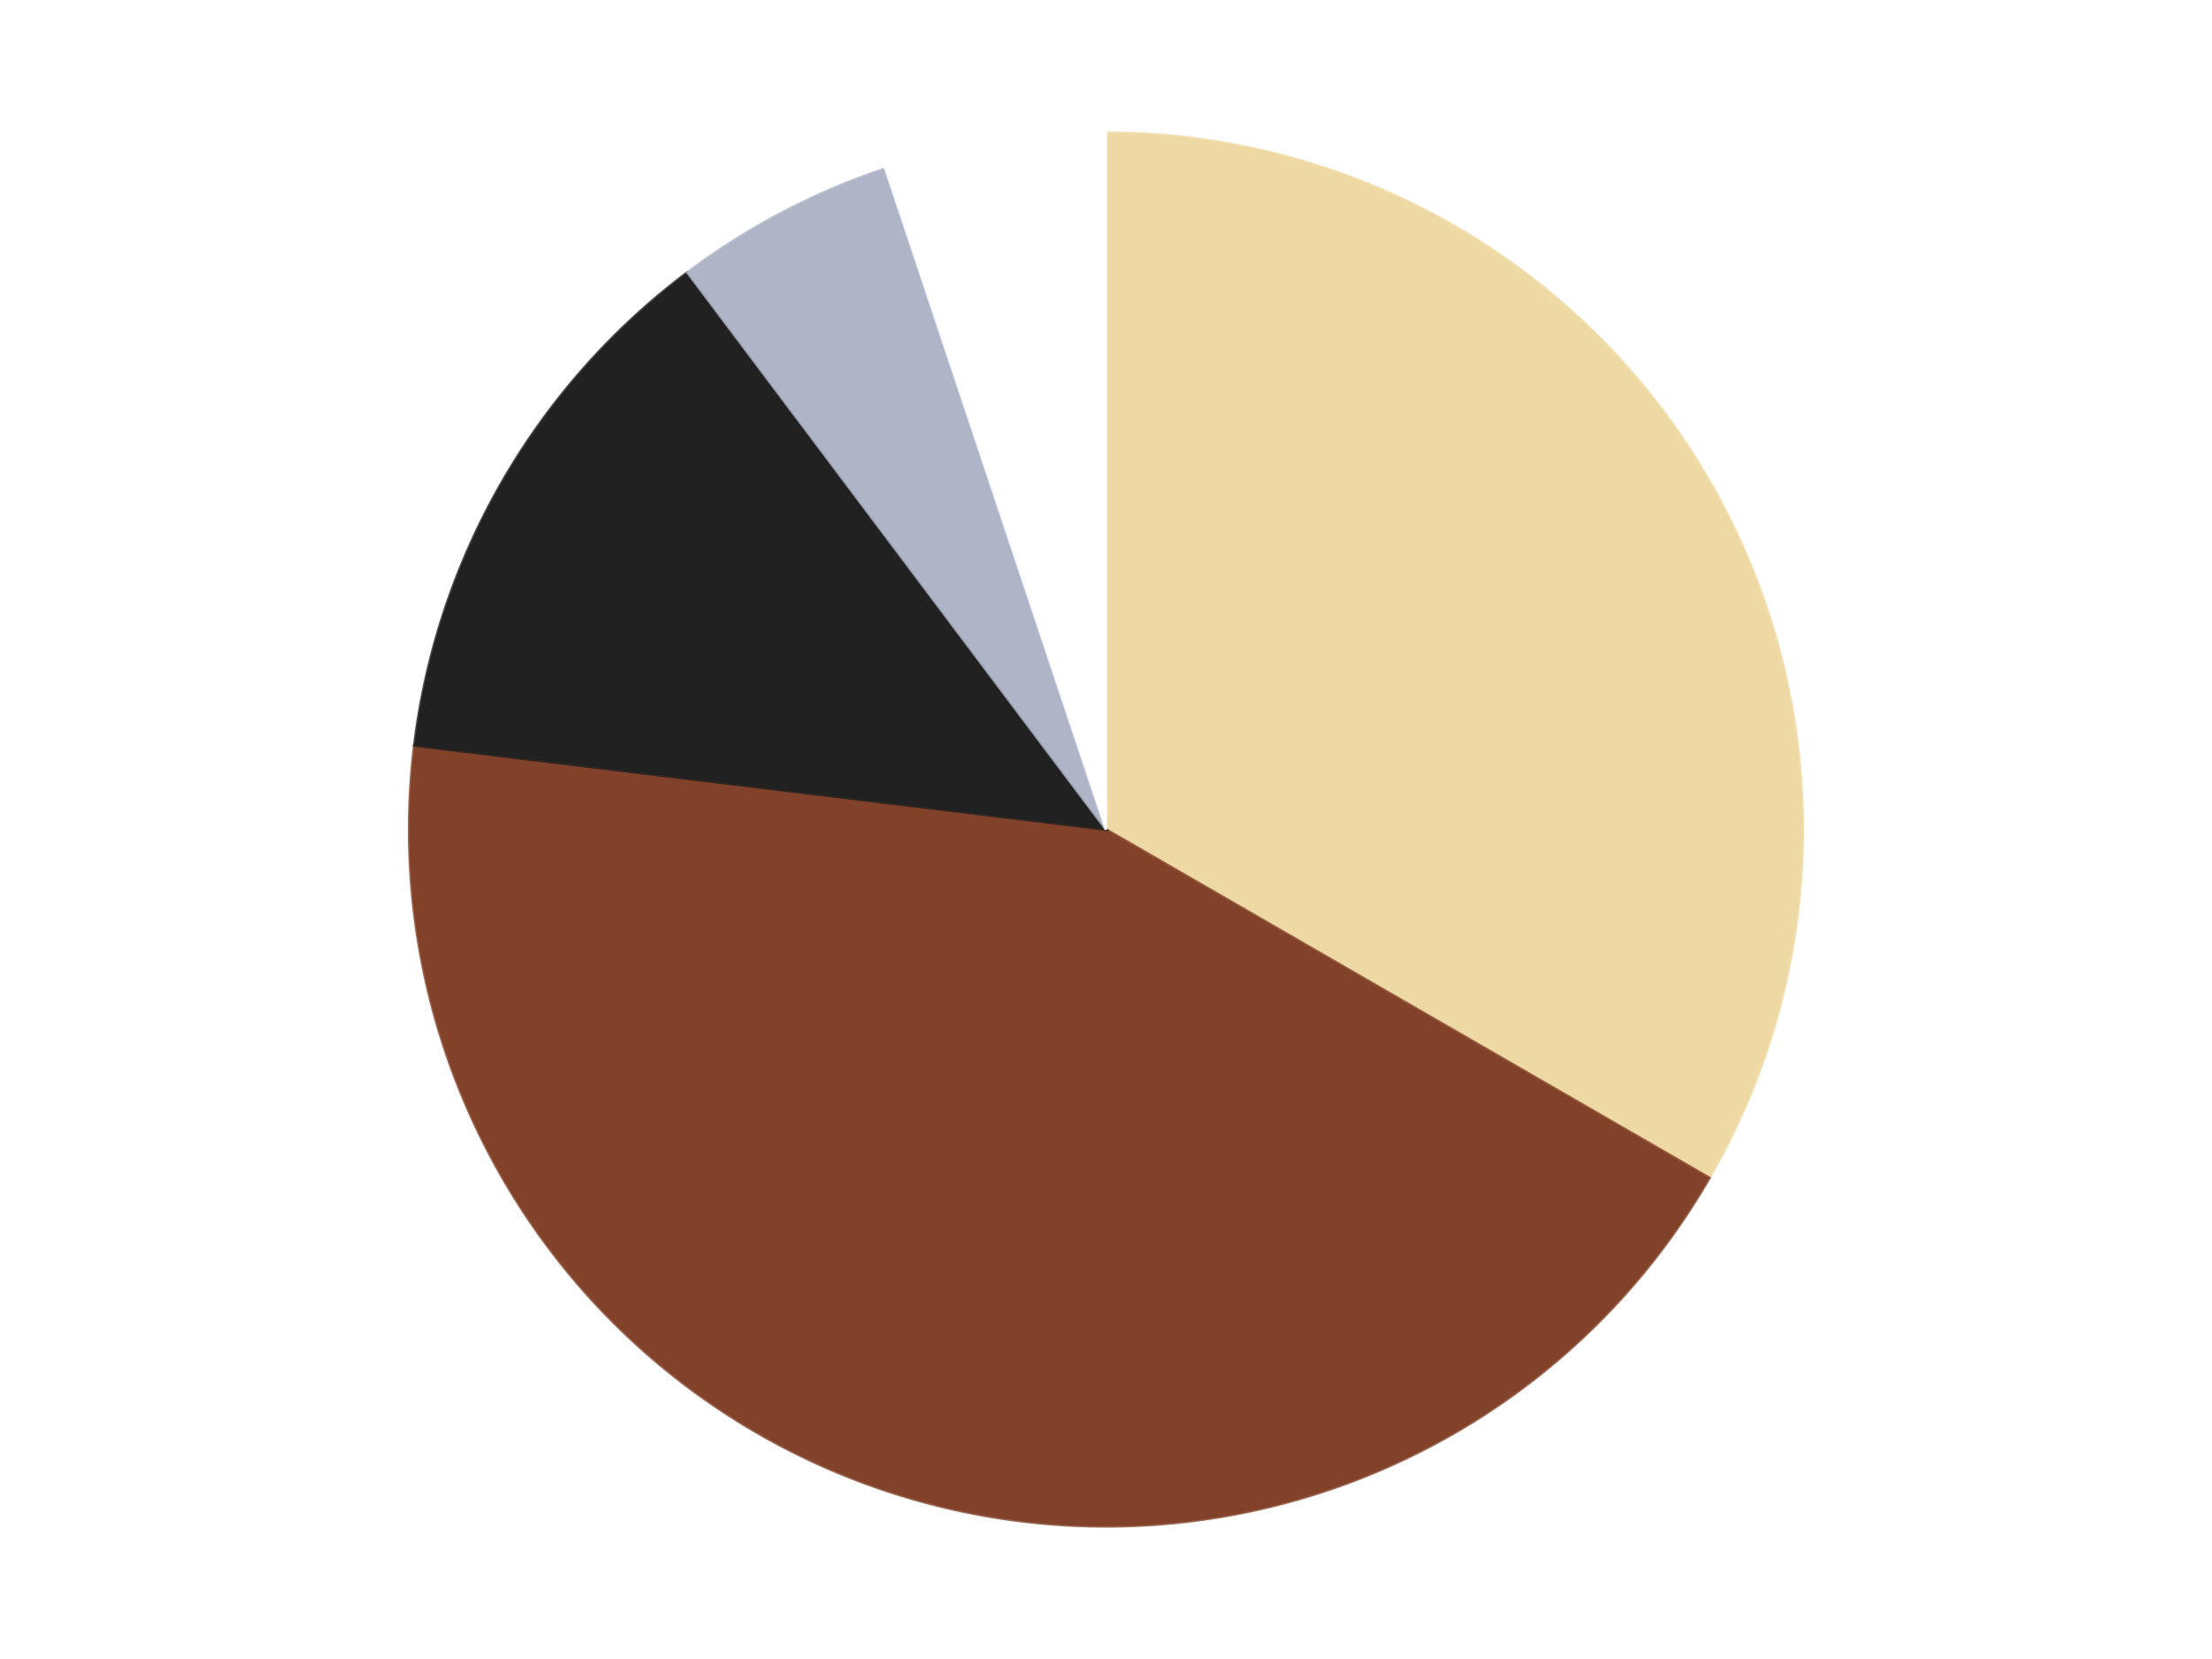
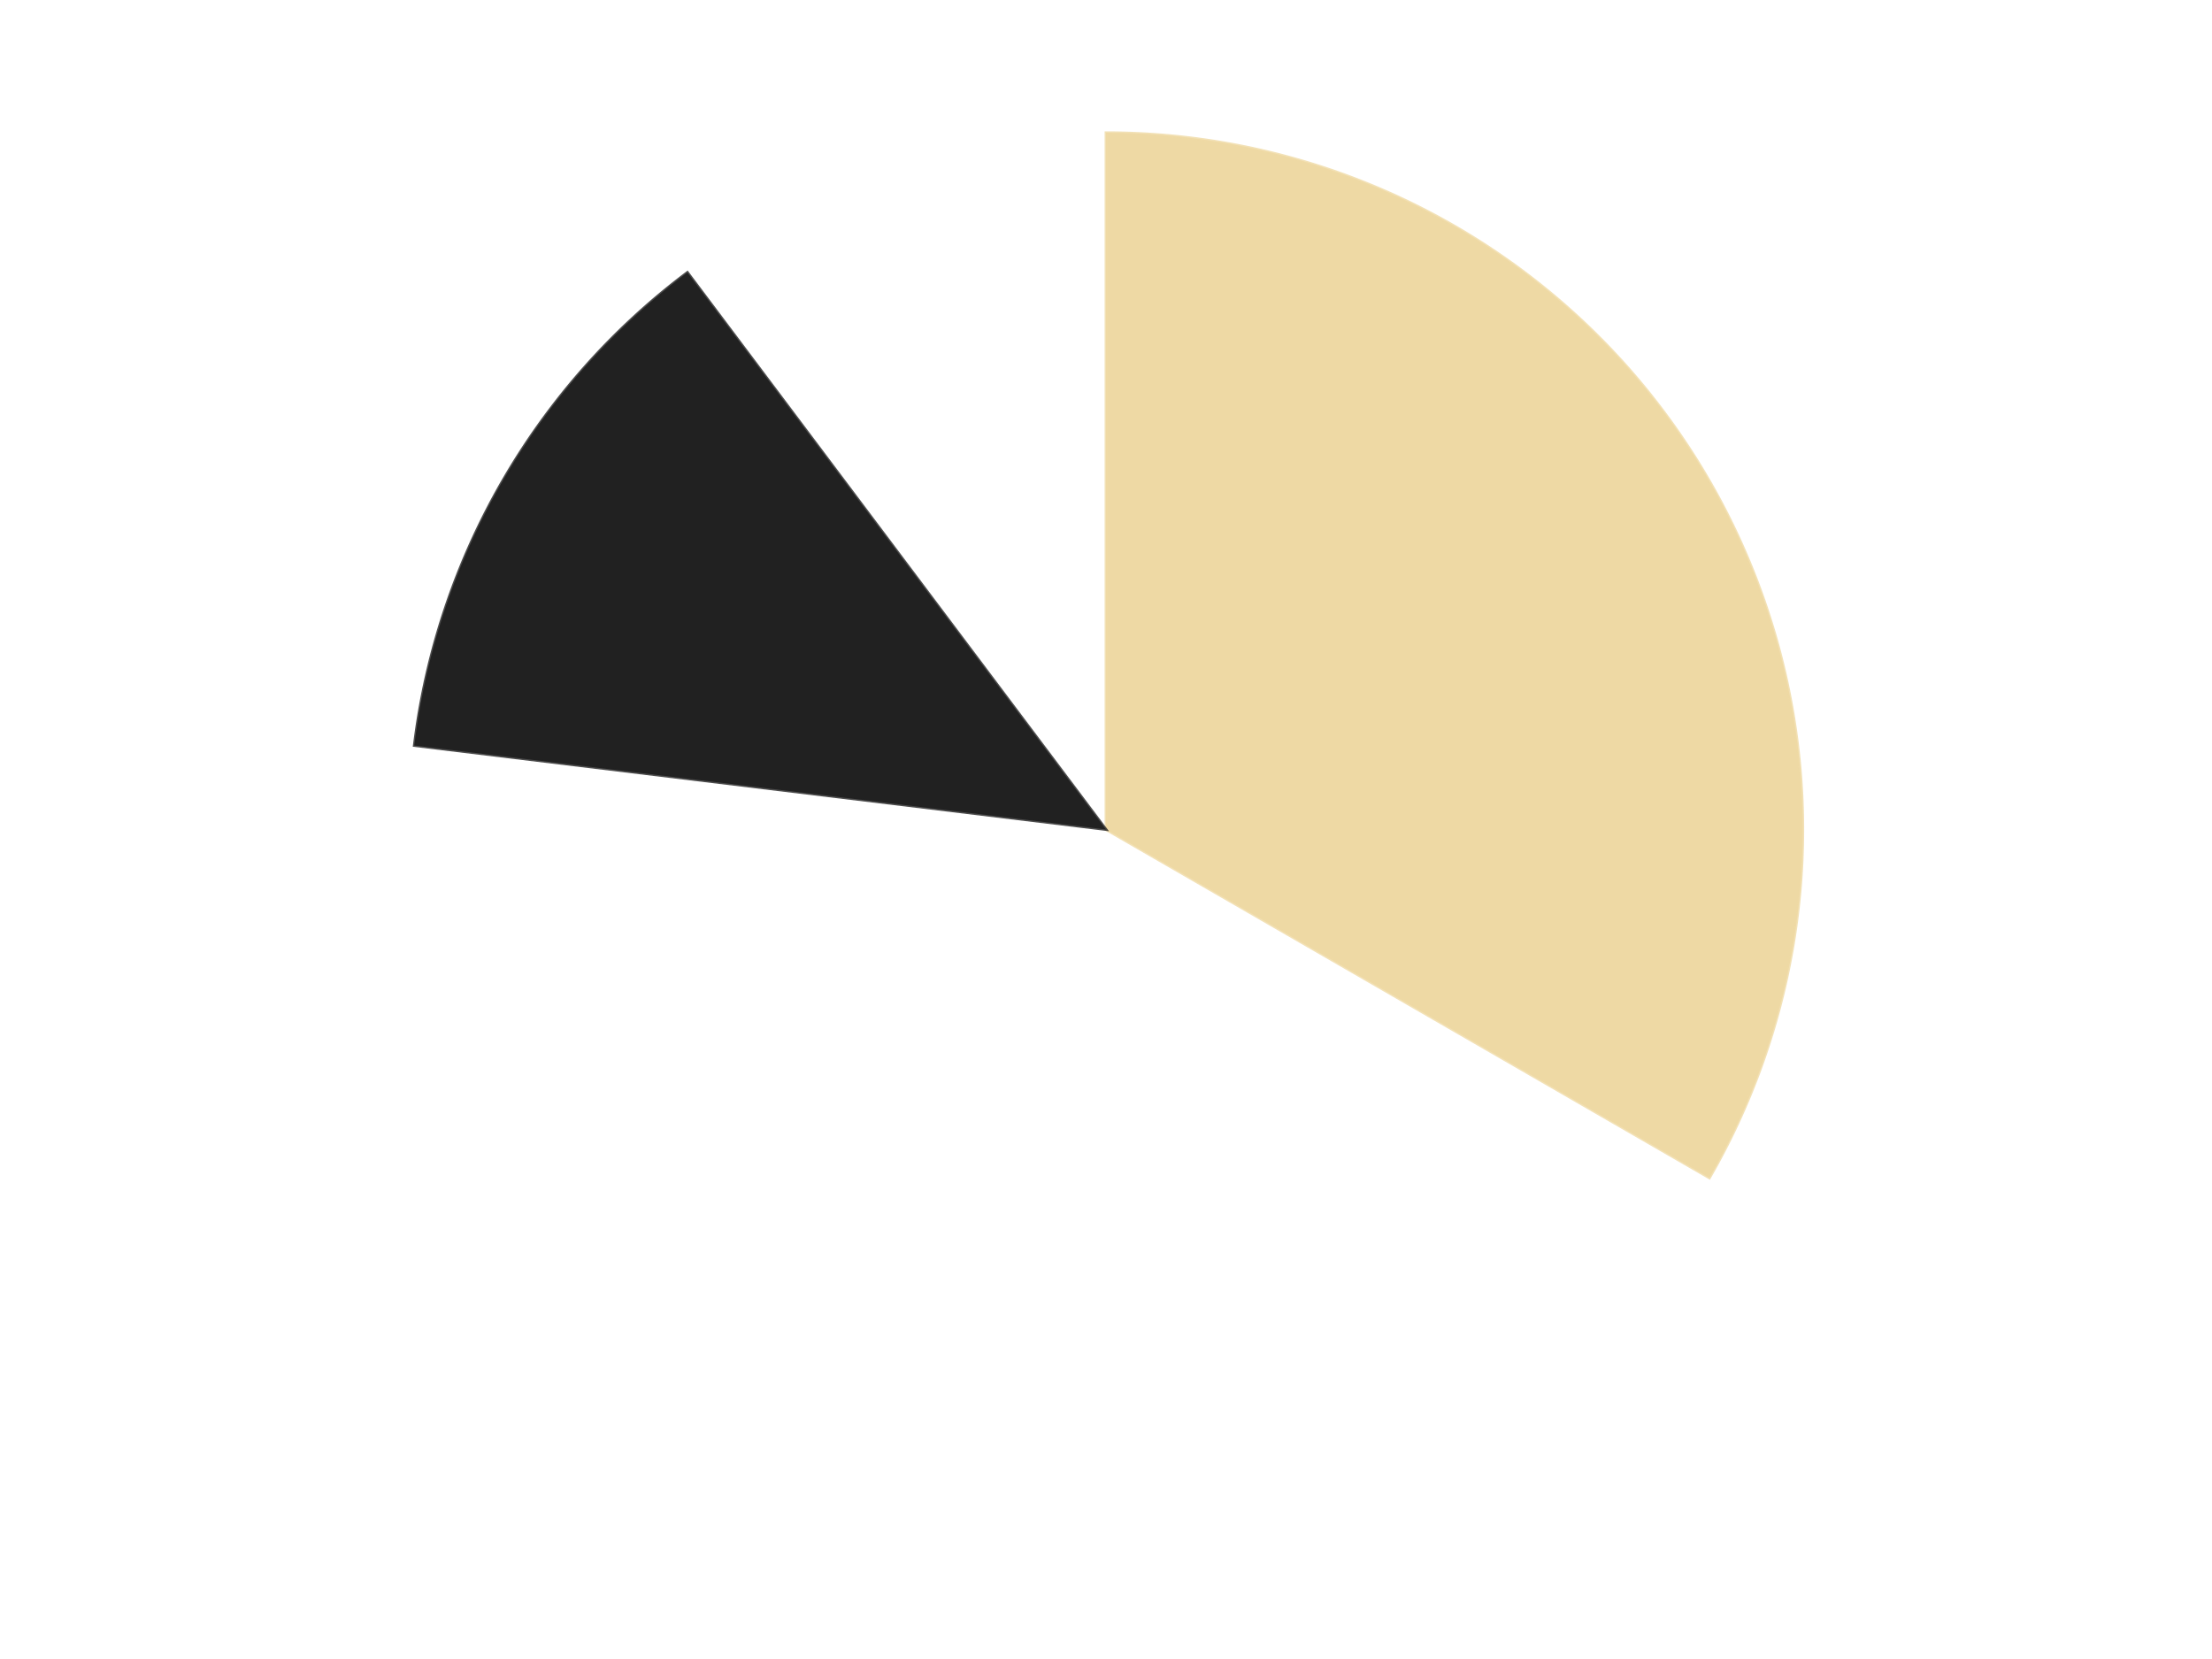
<svg xmlns="http://www.w3.org/2000/svg" xmlns:xlink="http://www.w3.org/1999/xlink" id="chart-7a54f8c9-7e40-49d1-a9e5-877a008f7bcd" class="pygal-chart" viewBox="0 0 800 600">
  <defs>
    <style type="text/css">#chart-7a54f8c9-7e40-49d1-a9e5-877a008f7bcd{-webkit-user-select:none;-webkit-font-smoothing:antialiased;font-family:Consolas,"Liberation Mono",Menlo,Courier,monospace}#chart-7a54f8c9-7e40-49d1-a9e5-877a008f7bcd .title{font-family:Consolas,"Liberation Mono",Menlo,Courier,monospace;font-size:16px}#chart-7a54f8c9-7e40-49d1-a9e5-877a008f7bcd .legends .legend text{font-family:Consolas,"Liberation Mono",Menlo,Courier,monospace;font-size:14px}#chart-7a54f8c9-7e40-49d1-a9e5-877a008f7bcd .axis text{font-family:Consolas,"Liberation Mono",Menlo,Courier,monospace;font-size:10px}#chart-7a54f8c9-7e40-49d1-a9e5-877a008f7bcd .axis text.major{font-family:Consolas,"Liberation Mono",Menlo,Courier,monospace;font-size:10px}#chart-7a54f8c9-7e40-49d1-a9e5-877a008f7bcd .text-overlay text.value{font-family:Consolas,"Liberation Mono",Menlo,Courier,monospace;font-size:16px}#chart-7a54f8c9-7e40-49d1-a9e5-877a008f7bcd .text-overlay text.label{font-family:Consolas,"Liberation Mono",Menlo,Courier,monospace;font-size:10px}#chart-7a54f8c9-7e40-49d1-a9e5-877a008f7bcd .tooltip{font-family:Consolas,"Liberation Mono",Menlo,Courier,monospace;font-size:14px}#chart-7a54f8c9-7e40-49d1-a9e5-877a008f7bcd text.no_data{font-family:Consolas,"Liberation Mono",Menlo,Courier,monospace;font-size:64px}
#chart-7a54f8c9-7e40-49d1-a9e5-877a008f7bcd{background-color:transparent}#chart-7a54f8c9-7e40-49d1-a9e5-877a008f7bcd path,#chart-7a54f8c9-7e40-49d1-a9e5-877a008f7bcd line,#chart-7a54f8c9-7e40-49d1-a9e5-877a008f7bcd rect,#chart-7a54f8c9-7e40-49d1-a9e5-877a008f7bcd circle{-webkit-transition:150ms;-moz-transition:150ms;transition:150ms}#chart-7a54f8c9-7e40-49d1-a9e5-877a008f7bcd .graph &gt; .background{fill:transparent}#chart-7a54f8c9-7e40-49d1-a9e5-877a008f7bcd .plot &gt; .background{fill:transparent}#chart-7a54f8c9-7e40-49d1-a9e5-877a008f7bcd .graph{fill:rgba(0,0,0,.87)}#chart-7a54f8c9-7e40-49d1-a9e5-877a008f7bcd text.no_data{fill:rgba(0,0,0,1)}#chart-7a54f8c9-7e40-49d1-a9e5-877a008f7bcd .title{fill:rgba(0,0,0,1)}#chart-7a54f8c9-7e40-49d1-a9e5-877a008f7bcd .legends .legend text{fill:rgba(0,0,0,.87)}#chart-7a54f8c9-7e40-49d1-a9e5-877a008f7bcd .legends .legend:hover text{fill:rgba(0,0,0,1)}#chart-7a54f8c9-7e40-49d1-a9e5-877a008f7bcd .axis .line{stroke:rgba(0,0,0,1)}#chart-7a54f8c9-7e40-49d1-a9e5-877a008f7bcd .axis .guide.line{stroke:rgba(0,0,0,.54)}#chart-7a54f8c9-7e40-49d1-a9e5-877a008f7bcd .axis .major.line{stroke:rgba(0,0,0,.87)}#chart-7a54f8c9-7e40-49d1-a9e5-877a008f7bcd .axis text.major{fill:rgba(0,0,0,1)}#chart-7a54f8c9-7e40-49d1-a9e5-877a008f7bcd .axis.y .guides:hover .guide.line,#chart-7a54f8c9-7e40-49d1-a9e5-877a008f7bcd .line-graph .axis.x .guides:hover .guide.line,#chart-7a54f8c9-7e40-49d1-a9e5-877a008f7bcd .stackedline-graph .axis.x .guides:hover .guide.line,#chart-7a54f8c9-7e40-49d1-a9e5-877a008f7bcd .xy-graph .axis.x .guides:hover .guide.line{stroke:rgba(0,0,0,1)}#chart-7a54f8c9-7e40-49d1-a9e5-877a008f7bcd .axis .guides:hover text{fill:rgba(0,0,0,1)}#chart-7a54f8c9-7e40-49d1-a9e5-877a008f7bcd .reactive{fill-opacity:1.0;stroke-opacity:.8;stroke-width:1}#chart-7a54f8c9-7e40-49d1-a9e5-877a008f7bcd .ci{stroke:rgba(0,0,0,.87)}#chart-7a54f8c9-7e40-49d1-a9e5-877a008f7bcd .reactive.active,#chart-7a54f8c9-7e40-49d1-a9e5-877a008f7bcd .active .reactive{fill-opacity:0.6;stroke-opacity:.9;stroke-width:4}#chart-7a54f8c9-7e40-49d1-a9e5-877a008f7bcd .ci .reactive.active{stroke-width:1.5}#chart-7a54f8c9-7e40-49d1-a9e5-877a008f7bcd .series text{fill:rgba(0,0,0,1)}#chart-7a54f8c9-7e40-49d1-a9e5-877a008f7bcd .tooltip rect{fill:transparent;stroke:rgba(0,0,0,1);-webkit-transition:opacity 150ms;-moz-transition:opacity 150ms;transition:opacity 150ms}#chart-7a54f8c9-7e40-49d1-a9e5-877a008f7bcd .tooltip .label{fill:rgba(0,0,0,.87)}#chart-7a54f8c9-7e40-49d1-a9e5-877a008f7bcd .tooltip .label{fill:rgba(0,0,0,.87)}#chart-7a54f8c9-7e40-49d1-a9e5-877a008f7bcd .tooltip .legend{font-size:.8em;fill:rgba(0,0,0,.54)}#chart-7a54f8c9-7e40-49d1-a9e5-877a008f7bcd .tooltip .x_label{font-size:.6em;fill:rgba(0,0,0,1)}#chart-7a54f8c9-7e40-49d1-a9e5-877a008f7bcd .tooltip .xlink{font-size:.5em;text-decoration:underline}#chart-7a54f8c9-7e40-49d1-a9e5-877a008f7bcd .tooltip .value{font-size:1.5em}#chart-7a54f8c9-7e40-49d1-a9e5-877a008f7bcd .bound{font-size:.5em}#chart-7a54f8c9-7e40-49d1-a9e5-877a008f7bcd .max-value{font-size:.75em;fill:rgba(0,0,0,.54)}#chart-7a54f8c9-7e40-49d1-a9e5-877a008f7bcd .map-element{fill:transparent;stroke:rgba(0,0,0,.54) !important}#chart-7a54f8c9-7e40-49d1-a9e5-877a008f7bcd .map-element .reactive{fill-opacity:inherit;stroke-opacity:inherit}#chart-7a54f8c9-7e40-49d1-a9e5-877a008f7bcd .color-0,#chart-7a54f8c9-7e40-49d1-a9e5-877a008f7bcd .color-0 a:visited{stroke:#F44336;fill:#F44336}#chart-7a54f8c9-7e40-49d1-a9e5-877a008f7bcd .color-1,#chart-7a54f8c9-7e40-49d1-a9e5-877a008f7bcd .color-1 a:visited{stroke:#3F51B5;fill:#3F51B5}#chart-7a54f8c9-7e40-49d1-a9e5-877a008f7bcd .color-2,#chart-7a54f8c9-7e40-49d1-a9e5-877a008f7bcd .color-2 a:visited{stroke:#009688;fill:#009688}#chart-7a54f8c9-7e40-49d1-a9e5-877a008f7bcd .color-3,#chart-7a54f8c9-7e40-49d1-a9e5-877a008f7bcd .color-3 a:visited{stroke:#FFC107;fill:#FFC107}#chart-7a54f8c9-7e40-49d1-a9e5-877a008f7bcd .color-4,#chart-7a54f8c9-7e40-49d1-a9e5-877a008f7bcd .color-4 a:visited{stroke:#FF5722;fill:#FF5722}#chart-7a54f8c9-7e40-49d1-a9e5-877a008f7bcd .text-overlay .color-0 text{fill:black}#chart-7a54f8c9-7e40-49d1-a9e5-877a008f7bcd .text-overlay .color-1 text{fill:black}#chart-7a54f8c9-7e40-49d1-a9e5-877a008f7bcd .text-overlay .color-2 text{fill:black}#chart-7a54f8c9-7e40-49d1-a9e5-877a008f7bcd .text-overlay .color-3 text{fill:black}#chart-7a54f8c9-7e40-49d1-a9e5-877a008f7bcd .text-overlay .color-4 text{fill:black}
#chart-7a54f8c9-7e40-49d1-a9e5-877a008f7bcd text.no_data{text-anchor:middle}#chart-7a54f8c9-7e40-49d1-a9e5-877a008f7bcd .guide.line{fill:none}#chart-7a54f8c9-7e40-49d1-a9e5-877a008f7bcd .centered{text-anchor:middle}#chart-7a54f8c9-7e40-49d1-a9e5-877a008f7bcd .title{text-anchor:middle}#chart-7a54f8c9-7e40-49d1-a9e5-877a008f7bcd .legends .legend text{fill-opacity:1}#chart-7a54f8c9-7e40-49d1-a9e5-877a008f7bcd .axis.x text{text-anchor:middle}#chart-7a54f8c9-7e40-49d1-a9e5-877a008f7bcd .axis.x:not(.web) text[transform]{text-anchor:start}#chart-7a54f8c9-7e40-49d1-a9e5-877a008f7bcd .axis.x:not(.web) text[transform].backwards{text-anchor:end}#chart-7a54f8c9-7e40-49d1-a9e5-877a008f7bcd .axis.y text{text-anchor:end}#chart-7a54f8c9-7e40-49d1-a9e5-877a008f7bcd .axis.y text[transform].backwards{text-anchor:start}#chart-7a54f8c9-7e40-49d1-a9e5-877a008f7bcd .axis.y2 text{text-anchor:start}#chart-7a54f8c9-7e40-49d1-a9e5-877a008f7bcd .axis.y2 text[transform].backwards{text-anchor:end}#chart-7a54f8c9-7e40-49d1-a9e5-877a008f7bcd .axis .guide.line{stroke-dasharray:4,4;stroke:black}#chart-7a54f8c9-7e40-49d1-a9e5-877a008f7bcd .axis .major.guide.line{stroke-dasharray:6,6;stroke:black}#chart-7a54f8c9-7e40-49d1-a9e5-877a008f7bcd .horizontal .axis.y .guide.line,#chart-7a54f8c9-7e40-49d1-a9e5-877a008f7bcd .horizontal .axis.y2 .guide.line,#chart-7a54f8c9-7e40-49d1-a9e5-877a008f7bcd .vertical .axis.x .guide.line{opacity:0}#chart-7a54f8c9-7e40-49d1-a9e5-877a008f7bcd .horizontal .axis.always_show .guide.line,#chart-7a54f8c9-7e40-49d1-a9e5-877a008f7bcd .vertical .axis.always_show .guide.line{opacity:1 !important}#chart-7a54f8c9-7e40-49d1-a9e5-877a008f7bcd .axis.y .guides:hover .guide.line,#chart-7a54f8c9-7e40-49d1-a9e5-877a008f7bcd .axis.y2 .guides:hover .guide.line,#chart-7a54f8c9-7e40-49d1-a9e5-877a008f7bcd .axis.x .guides:hover .guide.line{opacity:1}#chart-7a54f8c9-7e40-49d1-a9e5-877a008f7bcd .axis .guides:hover text{opacity:1}#chart-7a54f8c9-7e40-49d1-a9e5-877a008f7bcd .nofill{fill:none}#chart-7a54f8c9-7e40-49d1-a9e5-877a008f7bcd .subtle-fill{fill-opacity:.2}#chart-7a54f8c9-7e40-49d1-a9e5-877a008f7bcd .dot{stroke-width:1px;fill-opacity:1;stroke-opacity:1}#chart-7a54f8c9-7e40-49d1-a9e5-877a008f7bcd .dot.active{stroke-width:5px}#chart-7a54f8c9-7e40-49d1-a9e5-877a008f7bcd .dot.negative{fill:transparent}#chart-7a54f8c9-7e40-49d1-a9e5-877a008f7bcd text,#chart-7a54f8c9-7e40-49d1-a9e5-877a008f7bcd tspan{stroke:none !important}#chart-7a54f8c9-7e40-49d1-a9e5-877a008f7bcd .series text.active{opacity:1}#chart-7a54f8c9-7e40-49d1-a9e5-877a008f7bcd .tooltip rect{fill-opacity:.95;stroke-width:.5}#chart-7a54f8c9-7e40-49d1-a9e5-877a008f7bcd .tooltip text{fill-opacity:1}#chart-7a54f8c9-7e40-49d1-a9e5-877a008f7bcd .showable{visibility:hidden}#chart-7a54f8c9-7e40-49d1-a9e5-877a008f7bcd .showable.shown{visibility:visible}#chart-7a54f8c9-7e40-49d1-a9e5-877a008f7bcd .gauge-background{fill:rgba(229,229,229,1);stroke:none}#chart-7a54f8c9-7e40-49d1-a9e5-877a008f7bcd .bg-lines{stroke:transparent;stroke-width:2px}</style>
    <script type="text/javascript">window.pygal = window.pygal || {};window.pygal.config = window.pygal.config || {};window.pygal.config['7a54f8c9-7e40-49d1-a9e5-877a008f7bcd'] = {"allow_interruptions": false, "box_mode": "extremes", "classes": ["pygal-chart"], "css": ["file://style.css", "file://graph.css"], "defs": [], "disable_xml_declaration": false, "dots_size": 2.5, "dynamic_print_values": false, "explicit_size": false, "fill": false, "force_uri_protocol": "https", "formatter": null, "half_pie": false, "height": 600, "include_x_axis": false, "inner_radius": 0, "interpolate": null, "interpolation_parameters": {}, "interpolation_precision": 250, "inverse_y_axis": false, "js": ["//kozea.github.io/pygal.js/2.0.x/pygal-tooltips.min.js"], "legend_at_bottom": false, "legend_at_bottom_columns": null, "legend_box_size": 12, "logarithmic": false, "margin": 20, "margin_bottom": null, "margin_left": null, "margin_right": null, "margin_top": null, "max_scale": 16, "min_scale": 4, "missing_value_fill_truncation": "x", "no_data_text": "No data", "no_prefix": false, "order_min": null, "pretty_print": false, "print_labels": false, "print_values": false, "print_values_position": "center", "print_zeroes": true, "range": null, "rounded_bars": null, "secondary_range": null, "show_dots": true, "show_legend": false, "show_minor_x_labels": true, "show_minor_y_labels": true, "show_only_major_dots": false, "show_x_guides": false, "show_x_labels": true, "show_y_guides": true, "show_y_labels": true, "spacing": 10, "stack_from_top": false, "strict": false, "stroke": true, "stroke_style": null, "style": {"background": "transparent", "ci_colors": [], "colors": ["#F44336", "#3F51B5", "#009688", "#FFC107", "#FF5722", "#9C27B0", "#03A9F4", "#8BC34A", "#FF9800", "#E91E63", "#2196F3", "#4CAF50", "#FFEB3B", "#673AB7", "#00BCD4", "#CDDC39", "#9E9E9E", "#607D8B"], "dot_opacity": "1", "font_family": "Consolas, \"Liberation Mono\", Menlo, Courier, monospace", "foreground": "rgba(0, 0, 0, .87)", "foreground_strong": "rgba(0, 0, 0, 1)", "foreground_subtle": "rgba(0, 0, 0, .54)", "guide_stroke_color": "black", "guide_stroke_dasharray": "4,4", "label_font_family": "Consolas, \"Liberation Mono\", Menlo, Courier, monospace", "label_font_size": 10, "legend_font_family": "Consolas, \"Liberation Mono\", Menlo, Courier, monospace", "legend_font_size": 14, "major_guide_stroke_color": "black", "major_guide_stroke_dasharray": "6,6", "major_label_font_family": "Consolas, \"Liberation Mono\", Menlo, Courier, monospace", "major_label_font_size": 10, "no_data_font_family": "Consolas, \"Liberation Mono\", Menlo, Courier, monospace", "no_data_font_size": 64, "opacity": "1.0", "opacity_hover": "0.6", "plot_background": "transparent", "stroke_opacity": ".8", "stroke_opacity_hover": ".9", "stroke_width": "1", "stroke_width_hover": "4", "title_font_family": "Consolas, \"Liberation Mono\", Menlo, Courier, monospace", "title_font_size": 16, "tooltip_font_family": "Consolas, \"Liberation Mono\", Menlo, Courier, monospace", "tooltip_font_size": 14, "transition": "150ms", "value_background": "rgba(229, 229, 229, 1)", "value_colors": [], "value_font_family": "Consolas, \"Liberation Mono\", Menlo, Courier, monospace", "value_font_size": 16, "value_label_font_family": "Consolas, \"Liberation Mono\", Menlo, Courier, monospace", "value_label_font_size": 10}, "title": null, "tooltip_border_radius": 0, "tooltip_fancy_mode": true, "truncate_label": null, "truncate_legend": null, "width": 800, "x_label_rotation": 0, "x_labels": null, "x_labels_major": null, "x_labels_major_count": null, "x_labels_major_every": null, "x_title": null, "xrange": null, "y_label_rotation": 0, "y_labels": null, "y_labels_major": null, "y_labels_major_count": null, "y_labels_major_every": null, "y_title": null, "zero": 0, "legends": ["Tan", "Reddish Brown", "Black", "Light Bluish Gray", "White"]}</script>
    <script type="text/javascript" xlink:href="https://kozea.github.io/pygal.js/2.0.x/pygal-tooltips.min.js" />
  </defs>
  <title>Pygal</title>
  <g class="graph pie-graph vertical">
    <rect x="0" y="0" width="800" height="600" class="background" />
    <g transform="translate(20, 20)" class="plot">
-       <rect x="0" y="0" width="760" height="560" class="background" />
      <g class="series serie-0 color-0">
        <g class="slices">
          <g class="slice" style="fill: #EED9A4; stroke: #EED9A4">
            <path d="M380 28 A252 252 0 0 1 598.238 406 L380 280 A0 0 0 0 0 380 280 z" class="slice reactive tooltip-trigger" />
            <desc class="value">13</desc>
            <desc class="x centered">489.1192008768393</desc>
            <desc class="y centered">217.0</desc>
          </g>
        </g>
      </g>
      <g class="series serie-1 color-1">
        <g class="slices">
          <g class="slice" style="fill: #82422A; stroke: #82422A">
-             <path d="M598.238 406 A252 252 0 0 1 129.837 249.625 L380 280 A0 0 0 0 0 380 280 z" class="slice reactive tooltip-trigger" />
            <desc class="value">17</desc>
            <desc class="x centered">340.09983278101447</desc>
            <desc class="y centered">399.5155916853403</desc>
          </g>
        </g>
      </g>
      <g class="series serie-2 color-2">
        <g class="slices">
          <g class="slice" style="fill: #212121; stroke: #212121">
            <path d="M129.837 249.625 A252 252 0 0 1 228.613 78.54 L380 280 A0 0 0 0 0 380 280 z" class="slice reactive tooltip-trigger" />
            <desc class="value">5</desc>
            <desc class="x centered">270.88079912316067</desc>
            <desc class="y centered">217.00000000000009</desc>
          </g>
        </g>
      </g>
      <g class="series serie-3 color-3">
        <g class="slices">
          <g class="slice" style="fill: #AFB5C7; stroke: #AFB5C7">
-             <path d="M228.613 78.54 A252 252 0 0 1 300.2 40.969 L380 280 A0 0 0 0 0 380 280 z" class="slice reactive tooltip-trigger" />
            <desc class="value">2</desc>
            <desc class="x centered">321.44488032248506</desc>
            <desc class="y centered">168.4325407676956</desc>
          </g>
        </g>
      </g>
      <g class="series serie-4 color-4">
        <g class="slices">
          <g class="slice" style="fill: #FFFFFF; stroke: #FFFFFF">
-             <path d="M300.2 40.969 A252 252 0 0 1 380 28 L380 280 A0 0 0 0 0 380 280 z" class="slice reactive tooltip-trigger" />
            <desc class="value">2</desc>
            <desc class="x centered">359.78817861192215</desc>
            <desc class="y centered">155.63166690762299</desc>
          </g>
        </g>
      </g>
    </g>
    <g class="titles" />
    <g transform="translate(20, 20)" class="plot overlay">
      <g class="series serie-0 color-0" />
      <g class="series serie-1 color-1" />
      <g class="series serie-2 color-2" />
      <g class="series serie-3 color-3" />
      <g class="series serie-4 color-4" />
    </g>
    <g transform="translate(20, 20)" class="plot text-overlay">
      <g class="series serie-0 color-0" />
      <g class="series serie-1 color-1" />
      <g class="series serie-2 color-2" />
      <g class="series serie-3 color-3" />
      <g class="series serie-4 color-4" />
    </g>
    <g transform="translate(20, 20)" class="plot tooltip-overlay">
      <g transform="translate(0 0)" style="opacity: 0" class="tooltip">
        <rect rx="0" ry="0" width="0" height="0" class="tooltip-box" />
        <g class="text" />
      </g>
    </g>
  </g>
</svg>